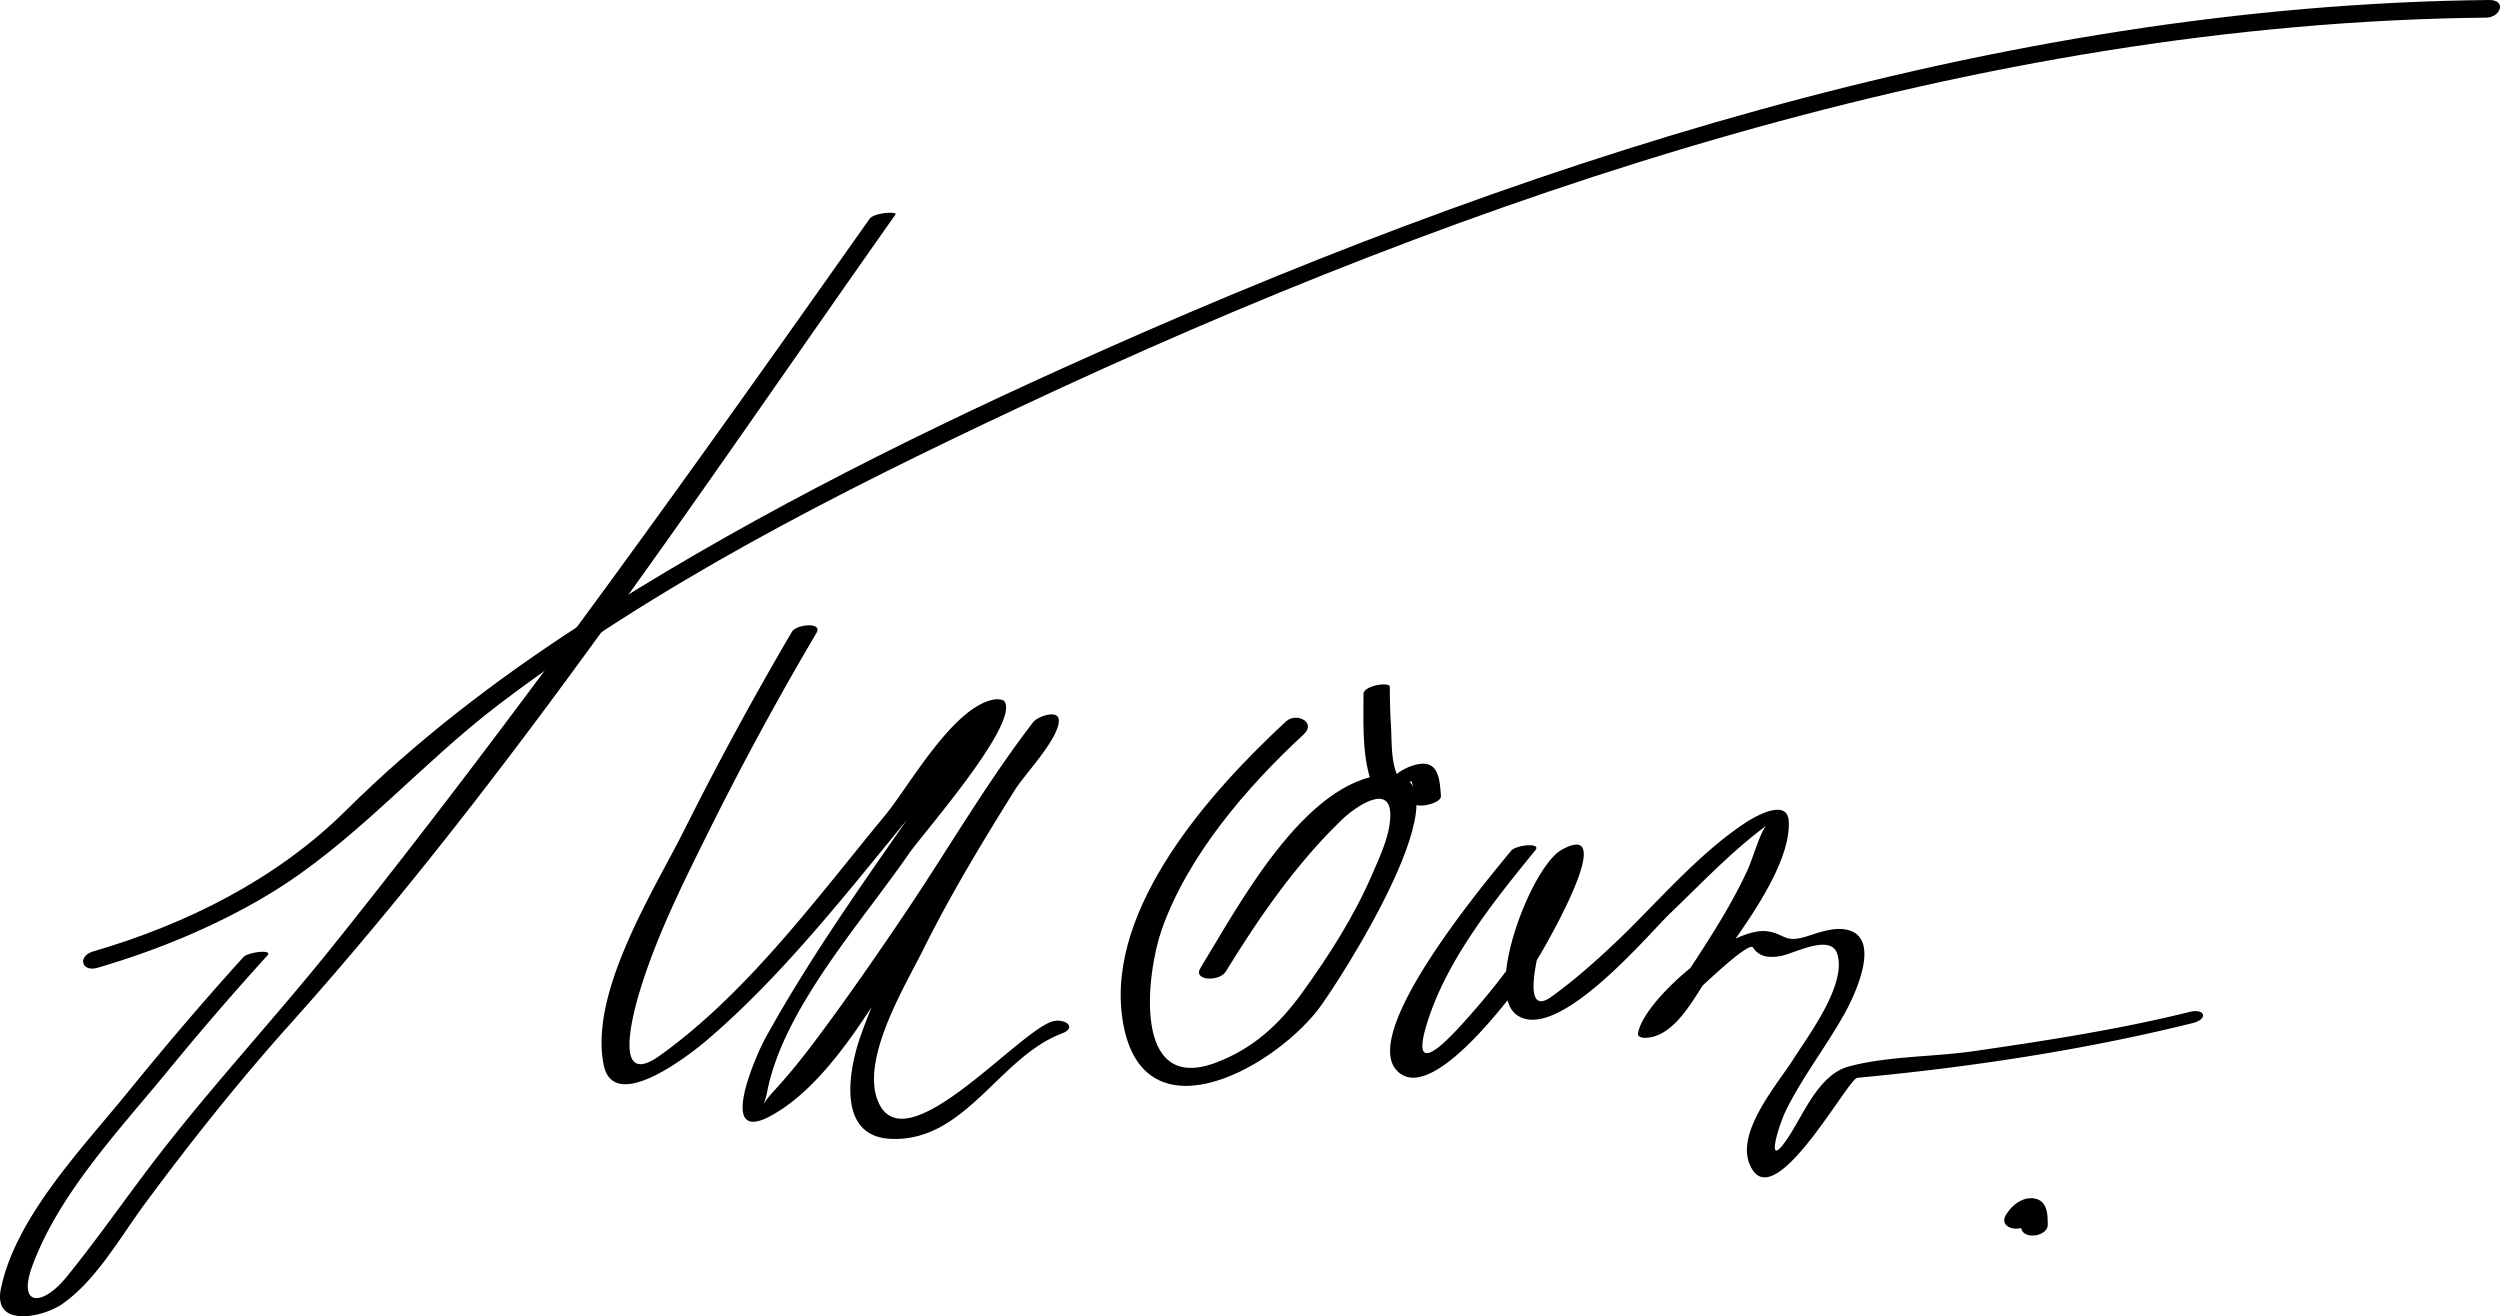
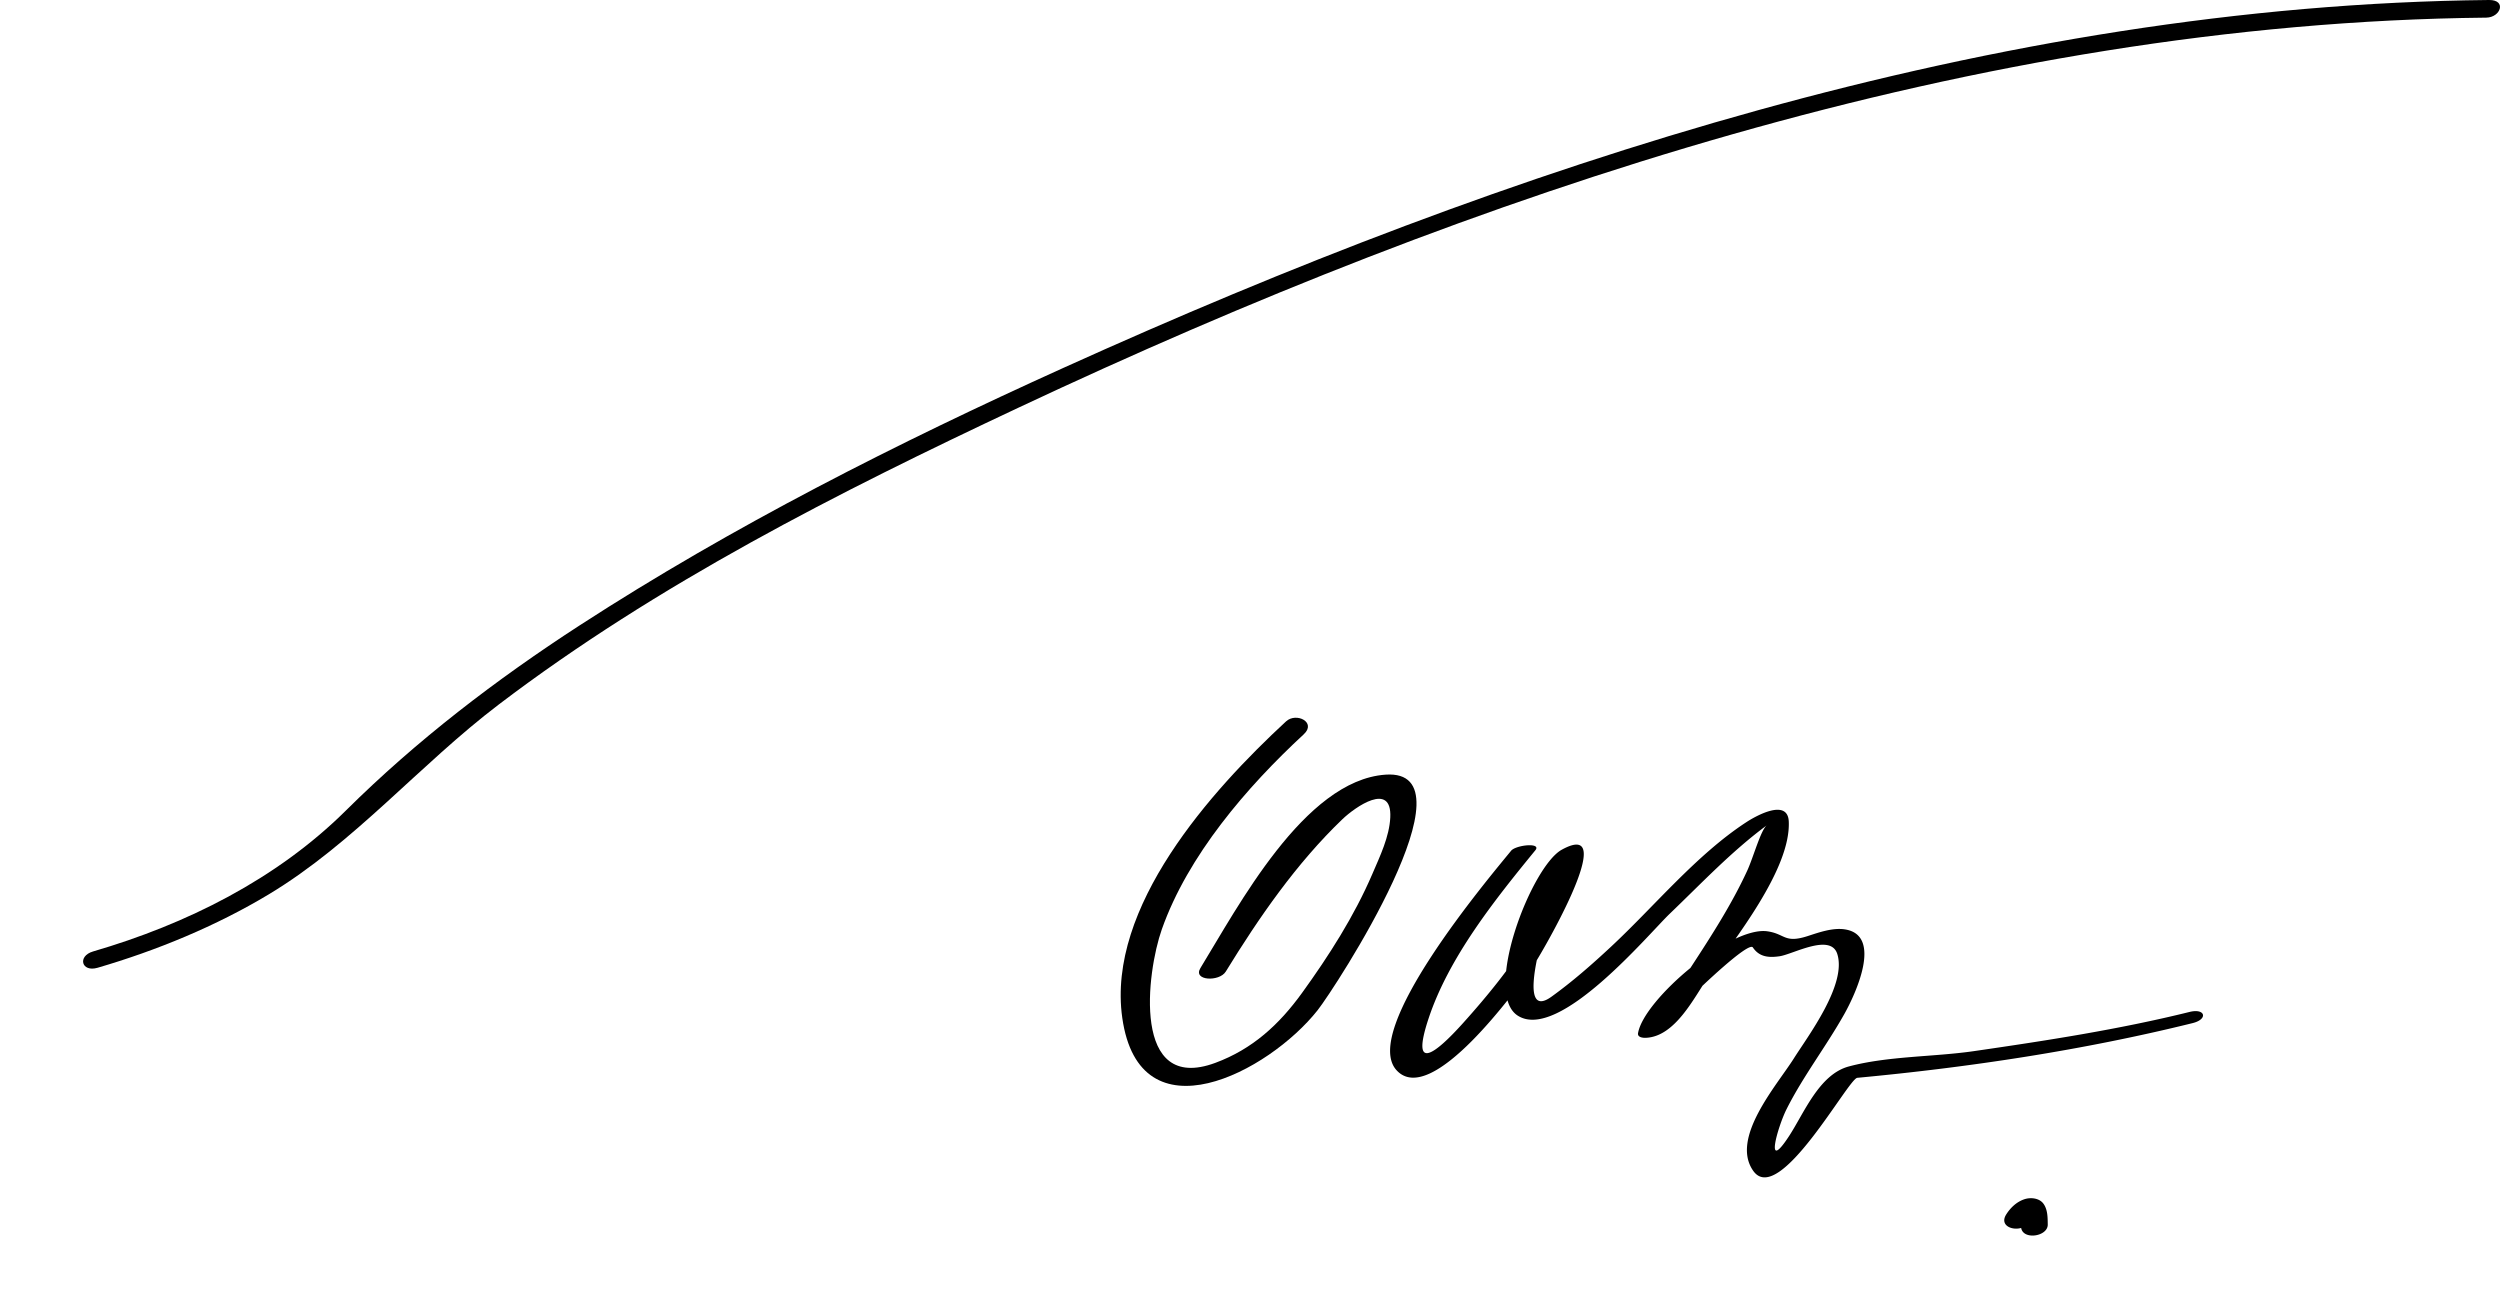
<svg xmlns="http://www.w3.org/2000/svg" width="183.4" height="96.561" xml:space="preserve">
-   <path fill="none" d="M64.742 15.897s-33 46.75-44.75 59.75-16 23.25-18.75 20 17.5-25.5 17.5-25.5" />
-   <path d="M63.788 16.06C51.094 34.039 38.301 52.039 24.553 69.23c-4.294 5.369-8.979 10.391-13.17 15.846-2.19 2.853-4.236 5.815-6.505 8.607-1.74 2.143-3.636 2.236-2.491-.857 1.952-5.273 6.41-9.983 9.917-14.257a221.856 221.856 0 0 1 7.316-8.481c.428-.471-1.434-.236-1.756.119-2.945 3.243-5.783 6.587-8.546 9.987-3.273 4.027-8.189 9.117-9.255 14.364-.592 2.918 3.137 2.044 4.469 1.128 2.503-1.721 4.297-4.942 6.063-7.332 3.378-4.57 6.899-9 10.692-13.233C37.682 56.822 51.541 35.78 65.695 15.734c.165-.232-1.572-.149-1.907.326z" />
  <path fill="none" d="M6.992 70.397s12.25-3.5 18.5-10 16.75-14.5 32.75-23 72.25-36.5 124.25-36.75" />
  <path d="M7.153 70.997c4.341-1.268 8.691-3.058 12.565-5.388 6.26-3.765 11.065-9.514 16.877-13.93 11.651-8.855 24.882-15.548 38.09-21.758 33.489-15.745 70.379-28.24 107.706-28.627 1.057-.011 1.521-1.308.203-1.294-36.236.376-71.851 12.179-104.58 26.987-12.205 5.522-24.243 11.601-35.493 18.893-6.117 3.965-11.959 8.434-17.139 13.574-5.087 5.048-11.698 8.343-18.55 10.344-1.17.341-.857 1.542.321 1.199z" />
-   <path fill="none" d="M58.992 46.397s-17.25 29.25-13.25 32.25 25.25-26 27-26.75-18.25 25-17.5 29.25 17.25-22.25 21-27.5-16.25 23-12.5 28 10-5.25 13.75-6.25" />
-   <path d="M58.088 46.359a250.246 250.246 0 0 0-7.899 14.548c-2.265 4.505-6.966 11.895-5.905 17.207.746 3.736 6.573-.949 7.615-1.842 5.798-4.969 10.595-11.248 15.443-17.11 1.801-2.177 3.549-4.418 5.486-6.476.97-1.03-.964-.47-1.447.333-.736 1.223-1.57 2.391-2.378 3.566-4.426 6.447-9.119 12.779-12.893 19.642-.609 1.109-3.609 7.865.479 5.608 4.968-2.741 8.598-10.304 11.642-14.803 3.131-4.63 5.969-9.562 9.381-13.993l-1.872.074c-.051 1.834-4.177 6.492-5.254 8.278-2.807 4.654-5.532 9.47-7.353 14.608-.831 2.345-1.828 7.351 2.186 7.546 5.486.267 7.968-5.985 12.564-7.722 1.26-.476.114-1.198-.781-.859-2.718 1.026-10.86 10.588-12.724 5.744-1.204-3.13 2.069-8.469 3.353-11.052 2.008-4.039 4.352-7.917 6.743-11.739.688-1.099 3.164-3.677 3.202-5.029.025-.906-1.568-.32-1.872.075-3.411 4.429-6.262 9.358-9.382 13.993-2.083 3.095-4.207 6.162-6.437 9.153-1.002 1.344-2.044 2.657-3.181 3.889-1.131 1.225-.784 1.408-.509.022 1.209-6.084 6.979-12.444 10.4-17.418.951-1.383 7.988-9.372 7.021-11.109-.117-.211-.581-.211-.771-.18-3.015.496-6.273 6.395-7.996 8.478-5.008 6.056-10.093 13.029-16.547 17.649-3.46 2.477-1.974-3.053-1.487-4.663 1.233-4.089 3.189-7.983 5.081-11.798a231.545 231.545 0 0 1 7.9-14.548c.482-.815-1.468-.649-1.808-.072z" />
  <path fill="none" d="M88.992 71.147s9-14.75 13-13.5-5 15.75-8.25 18.5-10.5 6-10.5-3 11.75-19.75 11.75-19.75" />
  <path d="M89.921 71.277c2.436-3.967 5.192-7.956 8.563-11.184.92-.881 3.634-2.796 3.507-.127-.067 1.418-.759 2.854-1.311 4.138-1.332 3.102-3.192 6.01-5.163 8.737-1.679 2.322-3.63 4.118-6.362 5.131-6.156 2.28-5.036-6.647-3.924-9.796 1.911-5.412 6.229-10.439 10.411-14.306.96-.888-.554-1.637-1.299-.947-5.498 5.083-13.162 13.611-12.014 21.742 1.27 8.993 10.746 3.978 14.326-.549 1.298-1.641 11.789-17.773 4.981-17.287-5.958.425-10.826 9.713-13.573 14.187-.578.943 1.393 1.019 1.858.261z" />
  <path fill="none" d="M100.992 50.647s0 7 1 7 2.5-3.25 2.75 1" />
-   <path d="M100.026 50.906c.003 2.11-.121 4.588.62 6.59.332.896 1.543.609 2.198.25.398-.219.734-.491 1.079-.787.737-.633-.593-.157-.397.307.209.496.209 1.115.25 1.639.034.437 1.978.069 1.932-.518-.088-1.13-.146-2.575-1.614-2.334-.49.08-.92.269-1.342.523-.214.129-.401.314-.591.475-.749.636.598.25.484.067-.626-1.003-.534-2.715-.602-3.847a48.724 48.724 0 0 1-.086-2.885c.001-.396-1.932-.091-1.931.52z" />
  <path fill="none" d="M111.742 62.397s-8.25 10-8.5 15 12-9.5 12.25-14-6 9.75-3.25 10.75 17.5-16.5 18-14-7.75 15-9 15.5 7.5-8.75 8.25-6.5 6.75-3.25 6.25 1.5-7.75 11.75-6.5 14.5 5-6.5 6.5-6.5 17.25-2 25-4" />
  <path d="M110.853 62.414c-1.748 2.137-11.08 13.204-8.394 16.107 2.572 2.782 8.861-6.083 9.796-7.313.509-.67 6.834-11.373 2.31-8.869-2.217 1.227-5.81 10.504-3.225 12.167 3.004 1.933 9.597-5.983 11.155-7.477 2.308-2.21 4.546-4.591 7.127-6.491-.449.331-.986 2.34-1.456 3.357-1.129 2.443-2.605 4.737-4.074 6.987-.906 1.389-1.87 2.744-2.928 4.021-.218.264 1.242.064 1.624-.395.466-.56.984-1.077 1.491-1.599.236-.243 3.997-3.872 4.311-3.405.469.7 1.155.766 1.965.646.981-.144 3.736-1.712 4.227-.169.717 2.251-2.161 6.037-3.184 7.663-1.234 1.962-4.69 5.845-2.976 8.256 1.892 2.659 6.963-6.77 7.628-6.831 8.231-.77 16.575-2.026 24.602-4.014 1.155-.286.928-1.104-.219-.82-5.211 1.291-10.531 2.108-15.839 2.878-2.941.427-6.299.355-9.161 1.122-2.176.583-3.269 3.391-4.38 5.097-1.844 2.829-.832-.687-.197-1.952 1.217-2.426 2.915-4.622 4.245-6.992.758-1.352 2.889-5.808.005-6.213-.882-.124-1.872.229-2.685.493-1.732.562-1.649-.161-2.971-.347-2.719-.382-9.053 4.978-9.483 7.47-.054.308.348.353.567.344 2.161-.085 3.536-2.949 4.579-4.457 1.877-2.713 6.067-7.883 5.911-11.41-.075-1.706-2.374-.437-3.124.055-3.672 2.402-6.743 6.177-9.934 9.146-1.385 1.29-2.81 2.54-4.346 3.647-2.246 1.619-1.001-3.121-.732-4.139.539-2.045 1.354-4.175 2.504-5.958-.967-.204-1.343.135-1.129 1.017a7.225 7.225 0 0 1-.368 1.185c-.452 1.273-1.214 2.442-1.925 3.579-1.395 2.229-3.072 4.287-4.826 6.238-2.08 2.314-3.868 3.675-2.544-.32 1.488-4.49 4.855-8.703 7.831-12.339.489-.596-1.429-.393-1.778.035z" />
  <path fill="none" d="M147.992 89.397s1.25-2 1.25.5" />
  <path d="M148.807 89.705c.037-.06.078-.116.119-.173.053-.073.351-.397.163-.218.063-.061.273-.174.009-.029a1.004 1.004 0 0 1-.731.045c-.213-.186-.274-.222-.185-.106-.074-.104.034.162.046.22.034.171.031.346.034.52.013 1.049 1.973.78 1.961-.131-.006-.509-.001-1.09-.311-1.523-.301-.421-.937-.486-1.392-.337-.572.188-1.024.614-1.343 1.118-.662 1.048 1.132 1.402 1.63.614z" />
</svg>